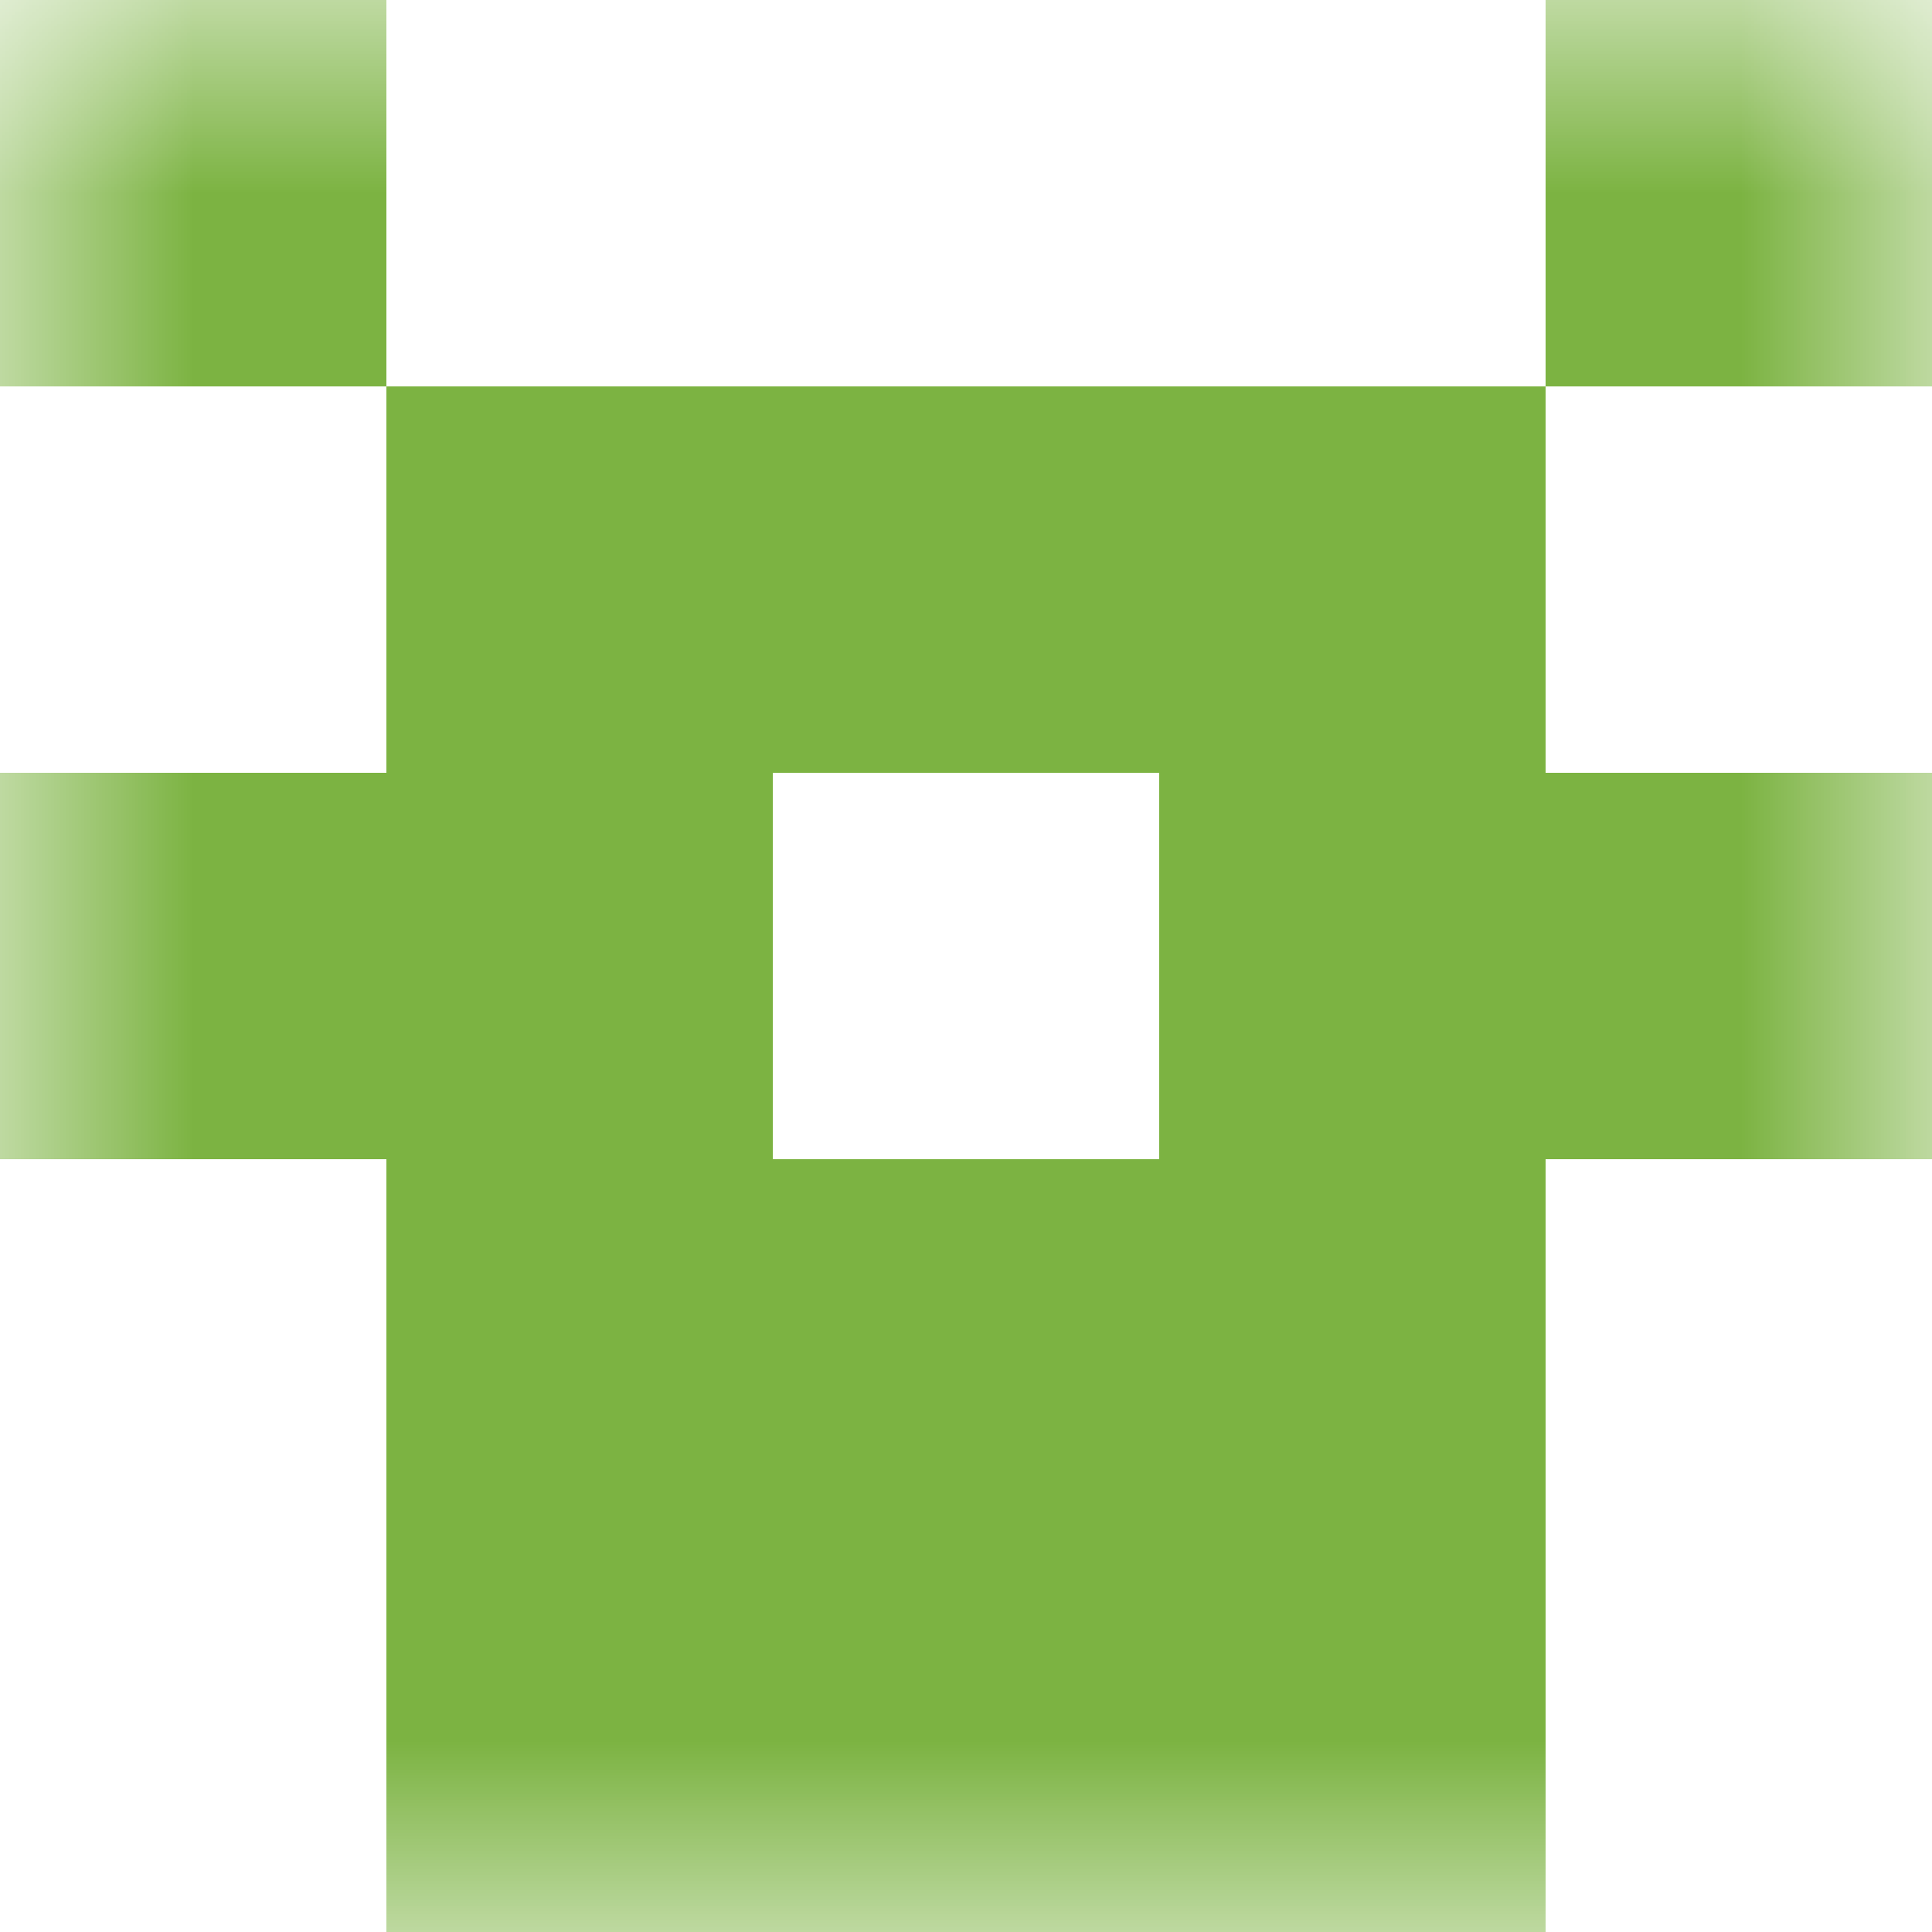
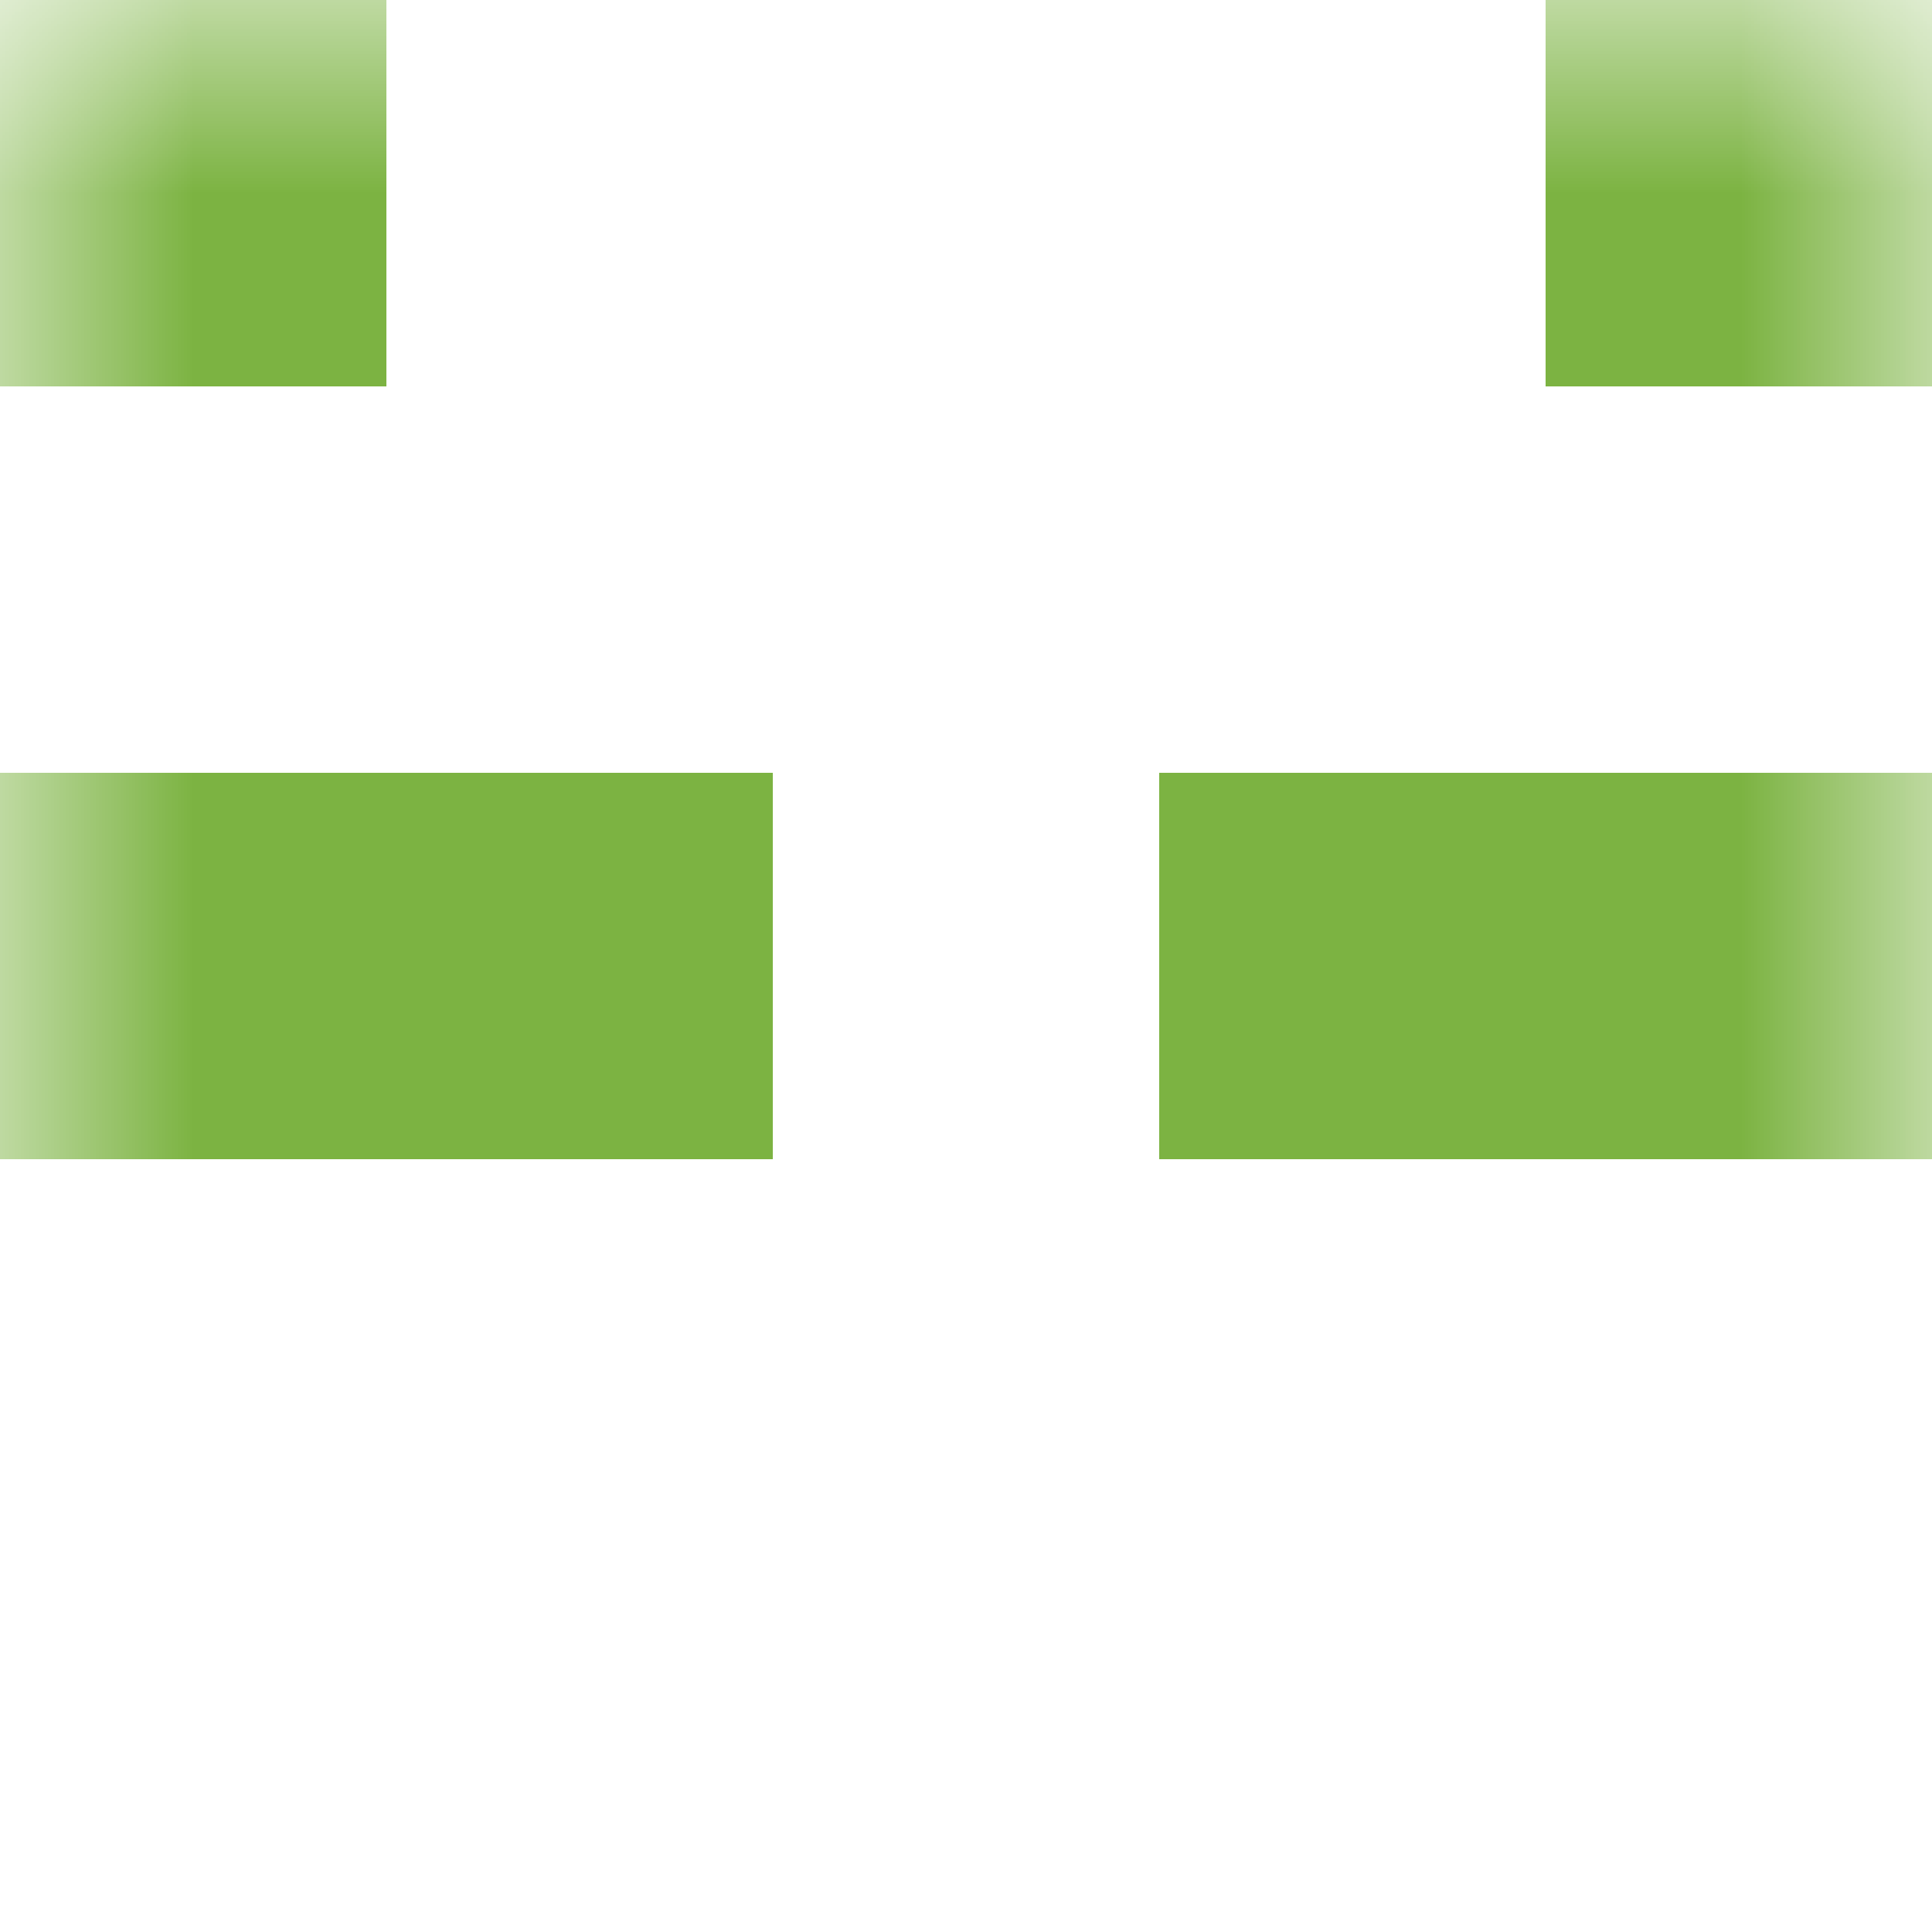
<svg xmlns="http://www.w3.org/2000/svg" viewBox="0 0 5 5" fill="none" shape-rendering="crispEdges">
  <mask id="viewboxMask">
    <rect width="5" height="5" rx="0" ry="0" x="0" y="0" fill="#fff" />
  </mask>
  <g mask="url(#viewboxMask)">
    <path d="M1 0H0v1h1V0ZM5 0H4v1h1V0Z" fill="#7cb342" />
-     <path fill="#7cb342" d="M1 1h3v1H1z" />
    <path d="M2 2H0v1h2V2ZM5 2H3v1h2V2Z" fill="#7cb342" />
-     <path fill="#7cb342" d="M1 3h3v1H1z" />
-     <path fill="#7cb342" d="M1 4h3v1H1z" />
  </g>
</svg>